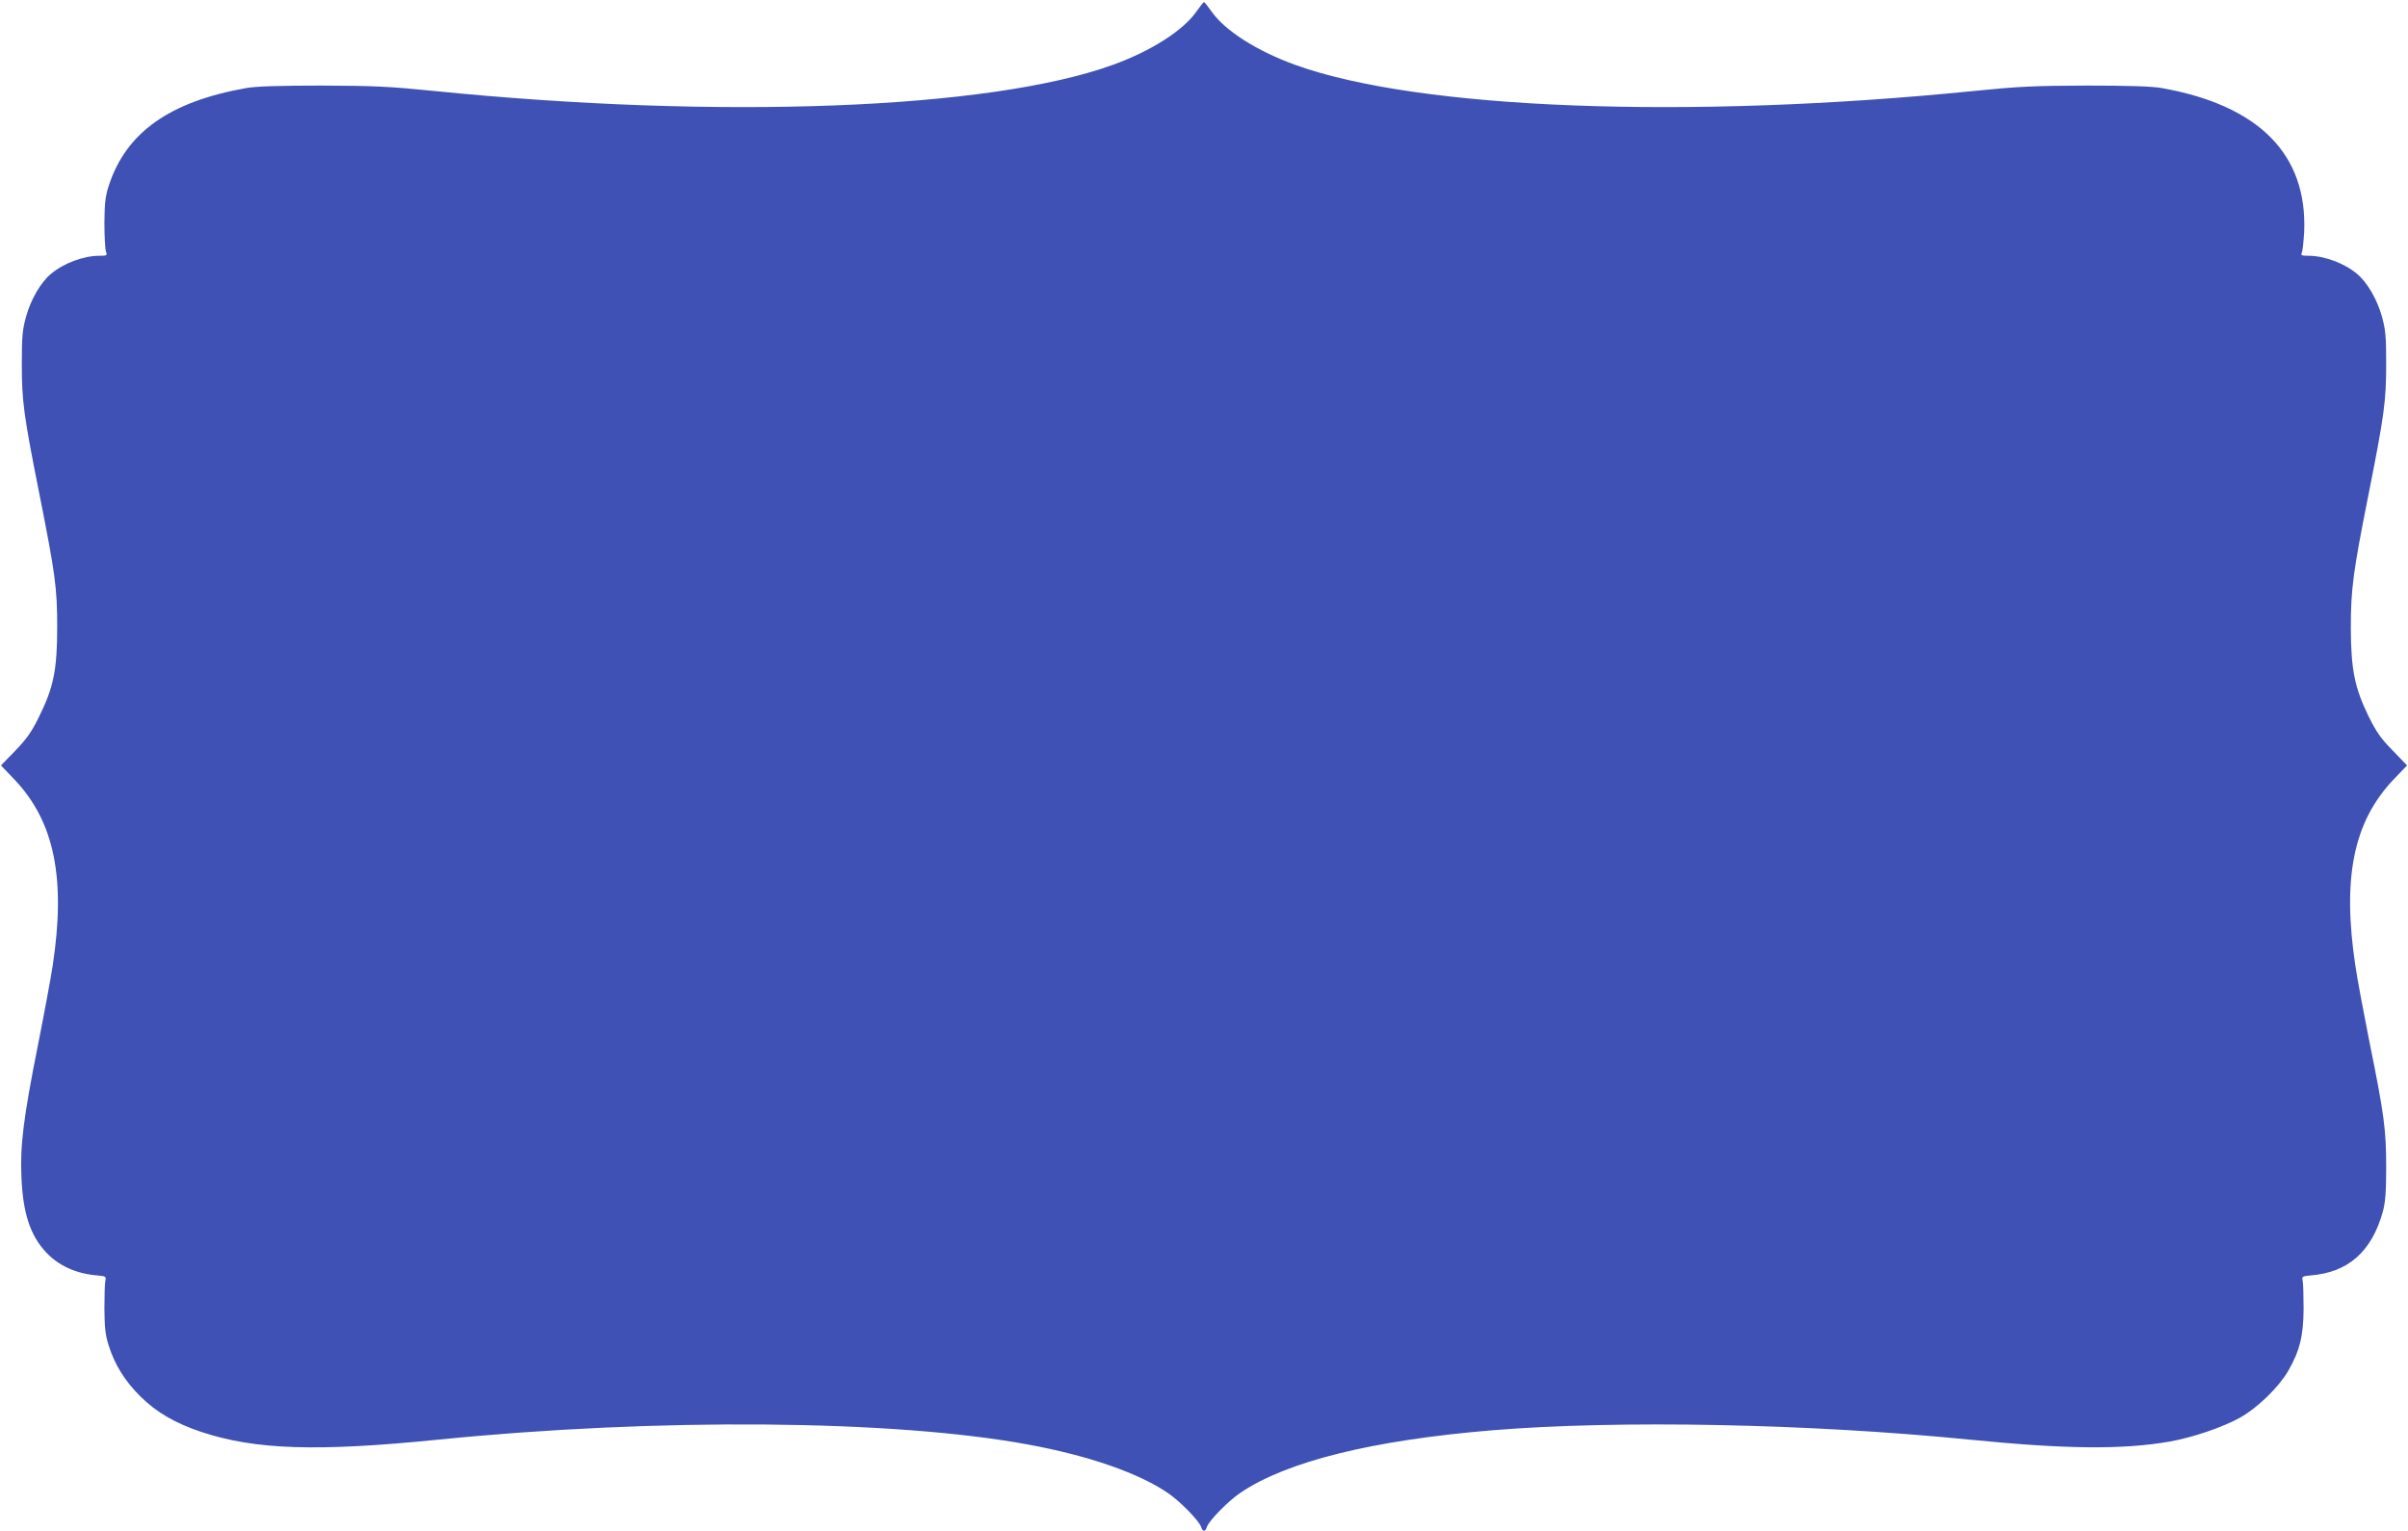
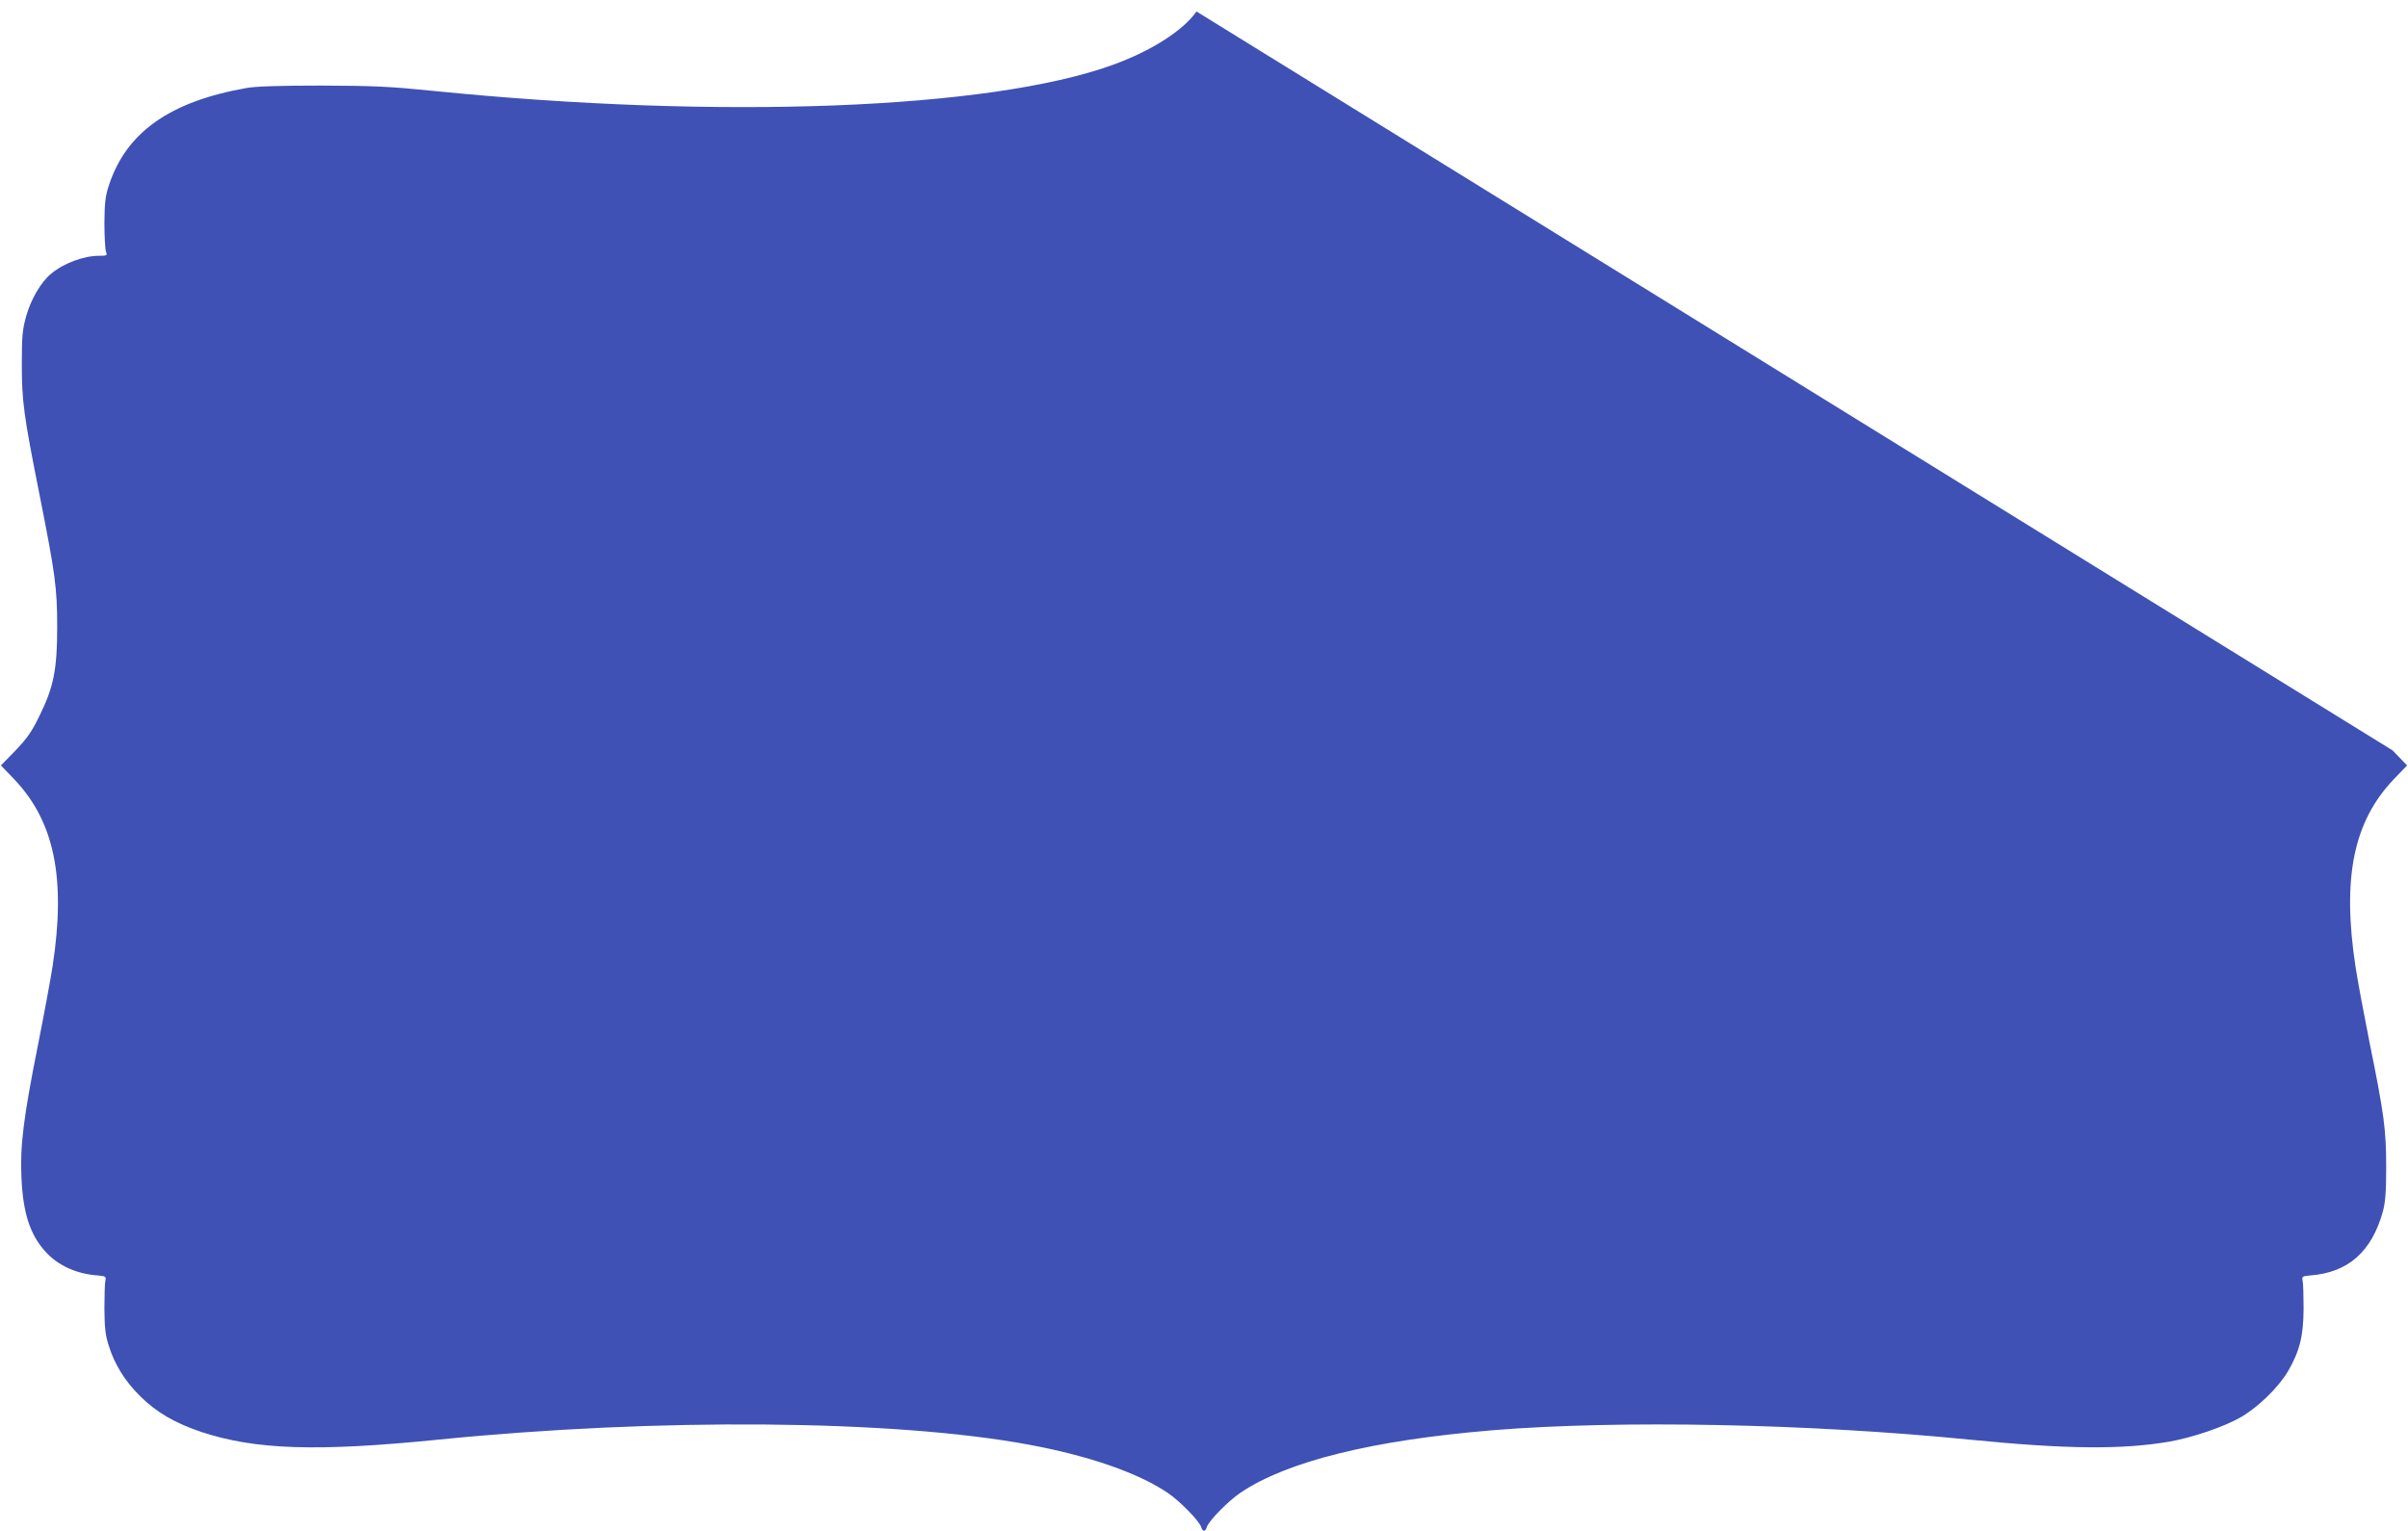
<svg xmlns="http://www.w3.org/2000/svg" version="1.0" width="1280pt" height="814pt" viewBox="0 0 1280 814" preserveAspectRatio="xMidYMid meet">
  <g transform="translate(0,814) scale(0.1,-0.1)" fill="#3f51b5" stroke="none">
-     <path d="M6360 8079 c-71 -102 -241 -210 -445 -284 -655 -237 -2090 -292 -3615 -138 -227 23 -312 27 -590 28 -227 0 -348 -4 -400 -13 -408 -72 -639 -236 -731 -517 -19 -58 -23 -93 -24 -200 0 -71 4 -140 8 -152 8 -22 6 -23 -35 -23 -84 0 -191 -40 -258 -97 -53 -44 -106 -135 -131 -225 -20 -72 -23 -105 -23 -253 0 -197 9 -269 94 -695 84 -424 94 -495 94 -705 0 -225 -19 -320 -95 -473 -40 -83 -66 -119 -127 -183 l-77 -79 70 -73 c214 -224 276 -526 205 -992 -11 -72 -47 -265 -80 -431 -75 -376 -94 -528 -86 -694 8 -190 46 -307 129 -397 67 -73 164 -117 277 -125 42 -4 45 -6 40 -28 -3 -14 -5 -81 -5 -150 1 -99 5 -140 23 -195 31 -100 86 -189 168 -270 86 -85 184 -142 324 -189 286 -95 614 -106 1260 -41 1168 117 2421 106 3135 -26 321 -59 586 -151 742 -257 64 -43 168 -149 178 -182 8 -26 22 -26 30 0 10 33 114 139 178 182 246 167 701 280 1342 333 673 55 1681 35 2535 -50 513 -51 811 -54 1065 -10 122 22 284 77 374 128 92 52 203 160 254 247 61 106 81 185 82 330 0 69 -2 136 -5 150 -5 22 -2 24 40 28 202 15 328 127 387 342 13 50 17 104 17 235 0 196 -10 276 -89 665 -29 146 -63 326 -74 400 -72 473 -11 772 204 997 l70 73 -77 80 c-63 64 -87 99 -128 182 -74 152 -93 249 -94 468 0 208 12 298 94 710 84 423 94 497 94 695 0 148 -3 181 -23 253 -25 90 -78 181 -131 225 -67 57 -174 97 -259 97 -37 0 -42 2 -35 18 4 9 9 58 12 108 18 413 -240 674 -758 766 -52 9 -173 13 -400 13 -278 -1 -363 -5 -590 -28 -1525 -154 -2960 -99 -3615 138 -204 74 -374 182 -445 284 -19 27 -37 50 -40 50 -3 0 -21 -23 -40 -50z" />
+     <path d="M6360 8079 c-71 -102 -241 -210 -445 -284 -655 -237 -2090 -292 -3615 -138 -227 23 -312 27 -590 28 -227 0 -348 -4 -400 -13 -408 -72 -639 -236 -731 -517 -19 -58 -23 -93 -24 -200 0 -71 4 -140 8 -152 8 -22 6 -23 -35 -23 -84 0 -191 -40 -258 -97 -53 -44 -106 -135 -131 -225 -20 -72 -23 -105 -23 -253 0 -197 9 -269 94 -695 84 -424 94 -495 94 -705 0 -225 -19 -320 -95 -473 -40 -83 -66 -119 -127 -183 l-77 -79 70 -73 c214 -224 276 -526 205 -992 -11 -72 -47 -265 -80 -431 -75 -376 -94 -528 -86 -694 8 -190 46 -307 129 -397 67 -73 164 -117 277 -125 42 -4 45 -6 40 -28 -3 -14 -5 -81 -5 -150 1 -99 5 -140 23 -195 31 -100 86 -189 168 -270 86 -85 184 -142 324 -189 286 -95 614 -106 1260 -41 1168 117 2421 106 3135 -26 321 -59 586 -151 742 -257 64 -43 168 -149 178 -182 8 -26 22 -26 30 0 10 33 114 139 178 182 246 167 701 280 1342 333 673 55 1681 35 2535 -50 513 -51 811 -54 1065 -10 122 22 284 77 374 128 92 52 203 160 254 247 61 106 81 185 82 330 0 69 -2 136 -5 150 -5 22 -2 24 40 28 202 15 328 127 387 342 13 50 17 104 17 235 0 196 -10 276 -89 665 -29 146 -63 326 -74 400 -72 473 -11 772 204 997 l70 73 -77 80 z" />
  </g>
</svg>